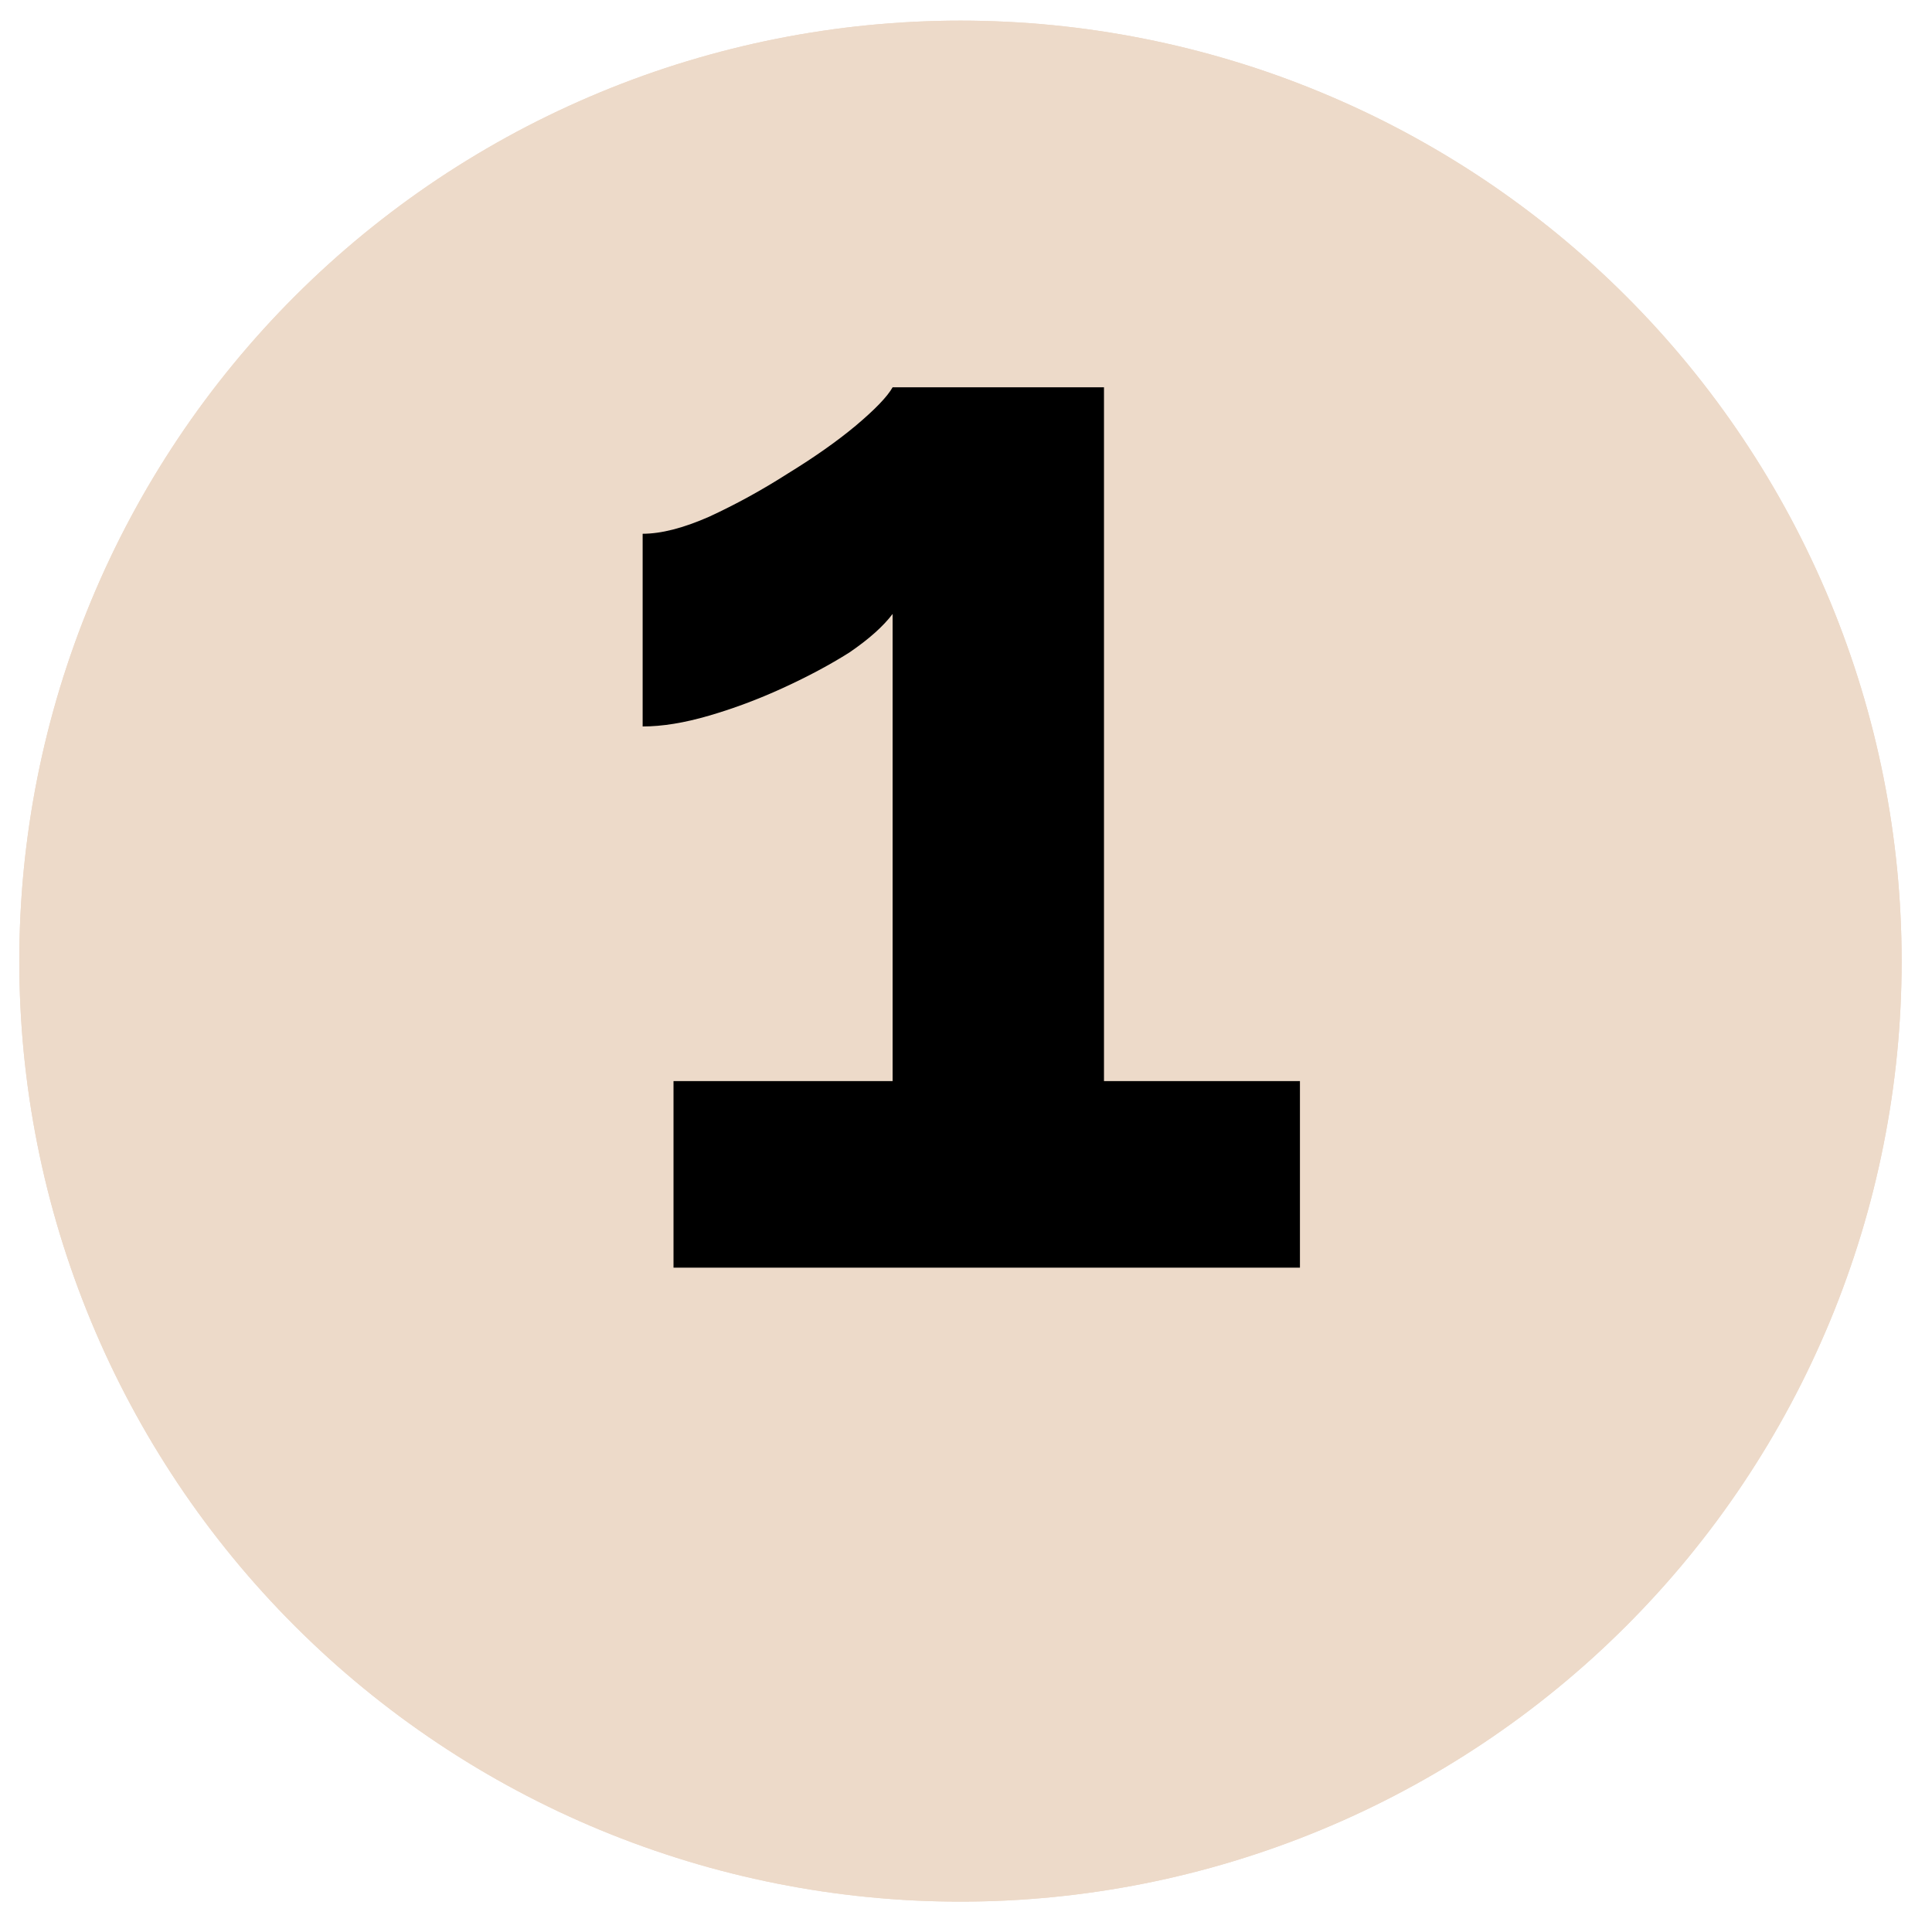
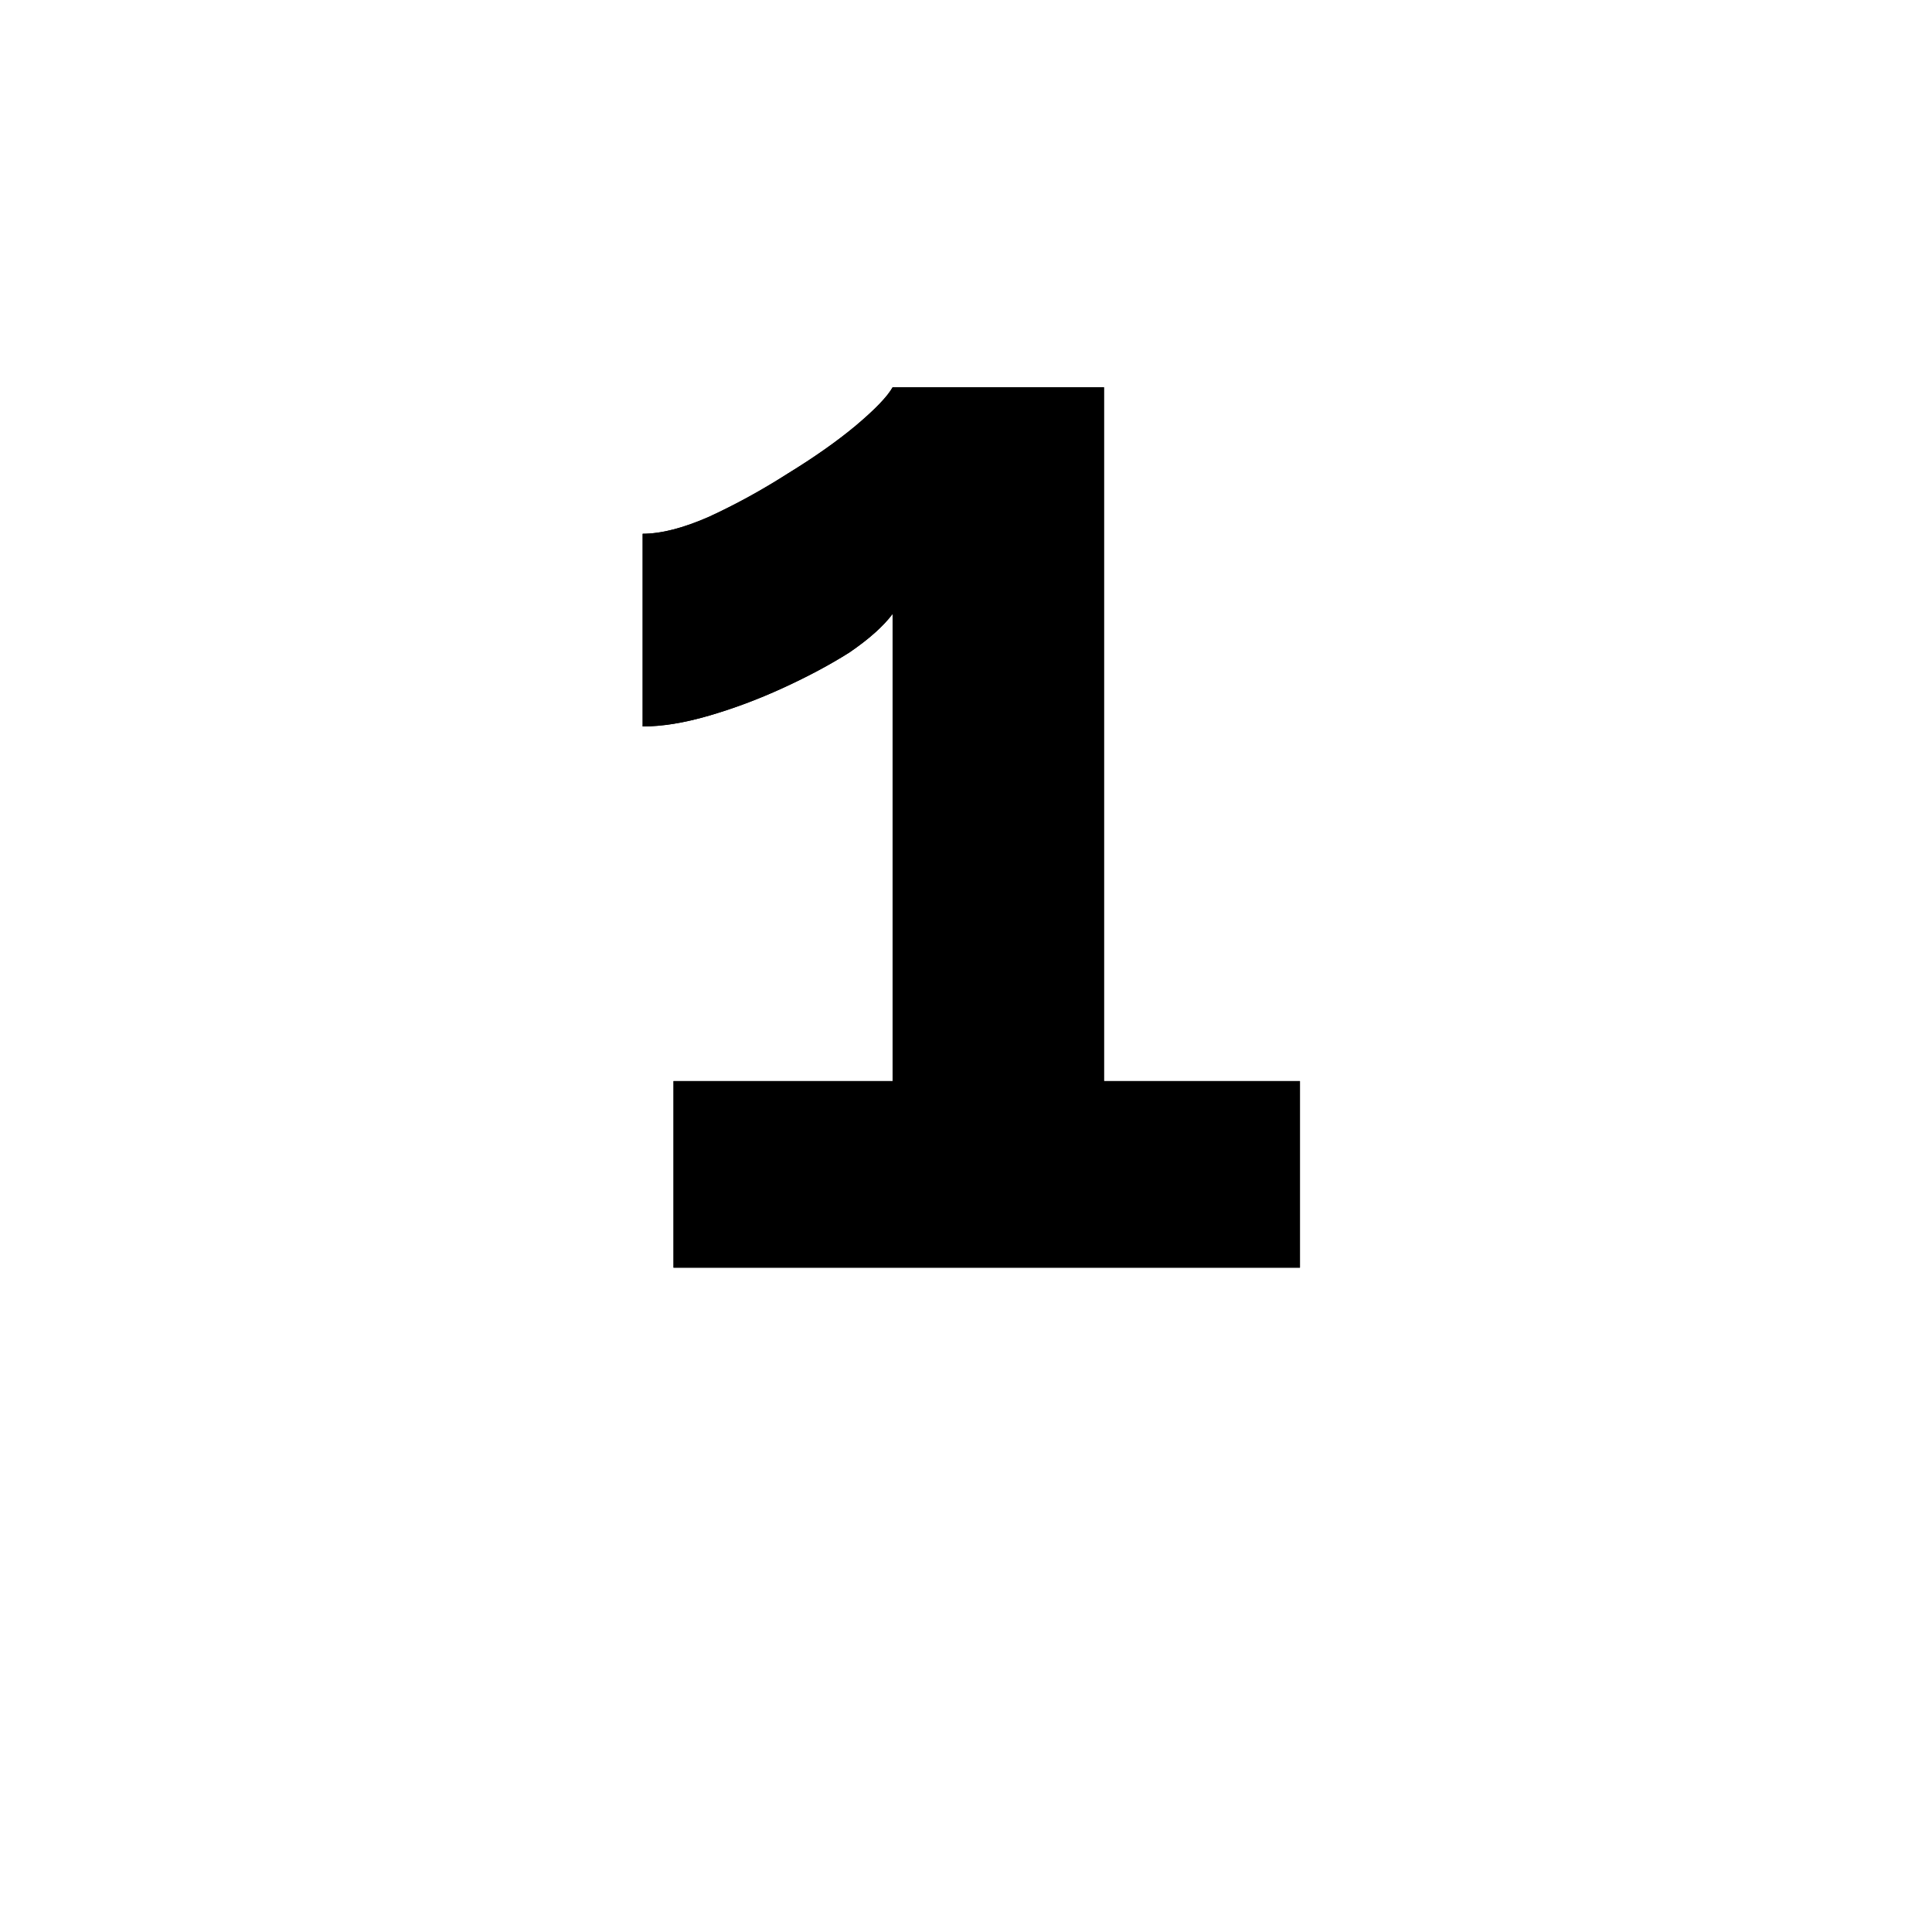
<svg xmlns="http://www.w3.org/2000/svg" width="386" zoomAndPan="magnify" viewBox="0 0 289.5 286.5" height="382" preserveAspectRatio="xMidYMid meet" version="1.2">
  <g id="33788b7e2d">
-     <path style=" stroke:none;fill-rule:nonzero;fill:#eddac9;fill-opacity:1;" d="M 284.953 144.012 C 284.953 146.32 284.895 148.625 284.781 150.93 C 284.668 153.23 284.5 155.531 284.273 157.824 C 284.047 160.121 283.766 162.41 283.426 164.691 C 283.086 166.973 282.691 169.242 282.242 171.504 C 281.793 173.766 281.285 176.016 280.727 178.254 C 280.164 180.492 279.551 182.715 278.879 184.922 C 278.211 187.129 277.484 189.316 276.707 191.488 C 275.93 193.66 275.102 195.812 274.219 197.941 C 273.332 200.07 272.398 202.18 271.41 204.266 C 270.426 206.348 269.387 208.41 268.301 210.441 C 267.211 212.477 266.074 214.484 264.887 216.461 C 263.699 218.438 262.465 220.387 261.184 222.305 C 259.902 224.223 258.574 226.105 257.199 227.961 C 255.824 229.812 254.402 231.629 252.941 233.414 C 251.477 235.195 249.969 236.941 248.418 238.648 C 246.867 240.359 245.277 242.027 243.645 243.66 C 242.012 245.289 240.344 246.879 238.633 248.43 C 236.922 249.977 235.176 251.484 233.391 252.945 C 231.605 254.41 229.789 255.828 227.934 257.203 C 226.078 258.574 224.195 259.902 222.273 261.184 C 220.355 262.465 218.406 263.699 216.426 264.887 C 214.445 266.07 212.438 267.207 210.402 268.293 C 208.367 269.383 206.309 270.418 204.219 271.406 C 202.133 272.391 200.023 273.324 197.891 274.207 C 195.762 275.09 193.605 275.918 191.434 276.695 C 189.262 277.473 187.07 278.195 184.859 278.867 C 182.652 279.535 180.43 280.152 178.191 280.711 C 175.949 281.273 173.699 281.777 171.438 282.227 C 169.172 282.676 166.898 283.07 164.617 283.41 C 162.332 283.746 160.043 284.031 157.746 284.258 C 155.449 284.48 153.148 284.652 150.844 284.766 C 148.539 284.879 146.23 284.934 143.922 284.934 C 141.613 284.934 139.309 284.879 137.004 284.766 C 134.695 284.652 132.395 284.48 130.098 284.258 C 127.801 284.031 125.512 283.746 123.23 283.41 C 120.945 283.07 118.672 282.676 116.41 282.227 C 114.145 281.777 111.895 281.273 109.656 280.711 C 107.418 280.152 105.191 279.535 102.984 278.867 C 100.773 278.195 98.586 277.473 96.41 276.695 C 94.238 275.918 92.086 275.09 89.953 274.207 C 87.82 273.324 85.711 272.391 83.625 271.406 C 81.539 270.418 79.477 269.383 77.441 268.293 C 75.406 267.207 73.398 266.07 71.418 264.887 C 69.438 263.699 67.488 262.465 65.57 261.184 C 63.652 259.902 61.766 258.574 59.91 257.203 C 58.059 255.828 56.238 254.41 54.453 252.945 C 52.668 251.484 50.922 249.977 49.211 248.43 C 47.504 246.879 45.832 245.289 44.199 243.66 C 42.566 242.027 40.977 240.359 39.426 238.648 C 37.875 236.941 36.367 235.195 34.906 233.414 C 33.441 231.629 32.02 229.812 30.645 227.961 C 29.27 226.105 27.941 224.223 26.66 222.305 C 25.379 220.387 24.145 218.438 22.957 216.461 C 21.77 214.484 20.633 212.477 19.547 210.441 C 18.457 208.41 17.418 206.348 16.434 204.266 C 15.445 202.18 14.512 200.07 13.629 197.941 C 12.746 195.812 11.914 193.66 11.137 191.488 C 10.359 189.316 9.637 187.129 8.965 184.922 C 8.297 182.715 7.68 180.492 7.117 178.254 C 6.559 176.016 6.051 173.766 5.602 171.504 C 5.152 169.242 4.758 166.973 4.418 164.691 C 4.082 162.41 3.797 160.121 3.57 157.824 C 3.344 155.531 3.176 153.23 3.062 150.93 C 2.949 148.625 2.891 146.32 2.891 144.012 C 2.891 141.707 2.949 139.402 3.062 137.098 C 3.176 134.793 3.344 132.496 3.57 130.199 C 3.797 127.906 4.082 125.617 4.418 123.336 C 4.758 121.055 5.152 118.781 5.602 116.52 C 6.051 114.258 6.559 112.008 7.117 109.773 C 7.68 107.535 8.297 105.312 8.965 103.105 C 9.637 100.898 10.359 98.711 11.137 96.539 C 11.914 94.367 12.746 92.215 13.629 90.086 C 14.512 87.953 15.445 85.848 16.434 83.762 C 17.418 81.676 18.457 79.617 19.547 77.582 C 20.633 75.551 21.77 73.543 22.957 71.566 C 24.145 69.586 25.379 67.641 26.66 65.723 C 27.941 63.805 29.27 61.918 30.645 60.066 C 32.02 58.215 33.441 56.395 34.906 54.613 C 36.367 52.832 37.875 51.086 39.426 49.375 C 40.977 47.668 42.566 45.996 44.199 44.367 C 45.832 42.734 47.504 41.145 49.211 39.598 C 50.922 38.047 52.668 36.543 54.453 35.078 C 56.238 33.617 58.059 32.199 59.91 30.824 C 61.766 29.449 63.652 28.121 65.57 26.84 C 67.488 25.559 69.438 24.328 71.418 23.141 C 73.398 21.957 75.406 20.82 77.441 19.73 C 79.477 18.645 81.539 17.609 83.625 16.621 C 85.711 15.637 87.82 14.703 89.953 13.82 C 92.086 12.938 94.238 12.105 96.41 11.328 C 98.586 10.551 100.773 9.828 102.984 9.16 C 105.191 8.492 107.418 7.875 109.656 7.316 C 111.895 6.754 114.145 6.25 116.41 5.801 C 118.672 5.348 120.945 4.957 123.23 4.617 C 125.512 4.277 127.801 3.996 130.098 3.77 C 132.395 3.543 134.695 3.375 137.004 3.262 C 139.309 3.148 141.613 3.09 143.922 3.09 C 146.23 3.09 148.539 3.148 150.844 3.262 C 153.148 3.375 155.449 3.543 157.746 3.77 C 160.043 3.996 162.332 4.277 164.617 4.617 C 166.898 4.957 169.172 5.348 171.438 5.801 C 173.699 6.25 175.949 6.754 178.191 7.316 C 180.43 7.875 182.652 8.492 184.859 9.16 C 187.07 9.828 189.262 10.551 191.434 11.328 C 193.605 12.105 195.762 12.938 197.891 13.82 C 200.023 14.703 202.133 15.637 204.219 16.621 C 206.309 17.609 208.367 18.645 210.402 19.73 C 212.438 20.82 214.445 21.957 216.426 23.141 C 218.406 24.328 220.355 25.559 222.273 26.84 C 224.195 28.121 226.078 29.449 227.934 30.824 C 229.789 32.199 231.605 33.617 233.391 35.078 C 235.176 36.543 236.922 38.047 238.633 39.598 C 240.344 41.145 242.012 42.734 243.645 44.367 C 245.277 45.996 246.867 47.668 248.418 49.375 C 249.969 51.086 251.477 52.832 252.941 54.613 C 254.402 56.395 255.824 58.215 257.199 60.066 C 258.574 61.918 259.902 63.805 261.184 65.723 C 262.465 67.641 263.703 69.586 264.887 71.566 C 266.074 73.543 267.211 75.551 268.301 77.582 C 269.387 79.617 270.426 81.676 271.41 83.762 C 272.398 85.848 273.332 87.953 274.219 90.086 C 275.102 92.215 275.93 94.367 276.707 96.539 C 277.484 98.711 278.211 100.898 278.879 103.105 C 279.551 105.312 280.164 107.535 280.727 109.773 C 281.285 112.008 281.793 114.258 282.242 116.52 C 282.691 118.781 283.086 121.055 283.426 123.336 C 283.766 125.617 284.047 127.906 284.273 130.199 C 284.5 132.496 284.668 134.793 284.781 137.098 C 284.895 139.402 284.953 141.707 284.953 144.012 Z M 284.953 144.012 " />
    <path style=" stroke:none;fill-rule:nonzero;fill:#000000;fill-opacity:1;" d="M 194.789 161.988 L 194.789 189.941 L 100.922 189.941 L 100.922 161.988 L 133.754 161.988 L 133.754 91.988 C 132.363 93.836 130.207 95.762 127.277 97.766 C 124.352 99.613 121.035 101.383 117.336 103.078 C 113.637 104.773 109.938 106.16 106.238 107.234 C 102.539 108.316 99.227 108.852 96.297 108.852 L 96.297 79.977 C 99.074 79.977 102.387 79.129 106.238 77.434 C 110.246 75.586 114.176 73.43 118.031 70.965 C 122.039 68.504 125.43 66.117 128.203 63.805 C 131.133 61.34 132.98 59.414 133.754 58.031 L 165.426 58.031 L 165.426 161.988 Z M 194.789 161.988 " />
-     <path style=" stroke:none;fill-rule:nonzero;fill:#eddac9;fill-opacity:1;" d="M 284.953 144.012 C 284.953 146.32 284.895 148.625 284.781 150.93 C 284.668 153.23 284.5 155.531 284.273 157.824 C 284.047 160.121 283.766 162.41 283.426 164.691 C 283.086 166.973 282.691 169.242 282.242 171.504 C 281.793 173.766 281.285 176.016 280.727 178.254 C 280.164 180.492 279.551 182.715 278.879 184.922 C 278.211 187.129 277.484 189.316 276.707 191.488 C 275.93 193.66 275.102 195.812 274.219 197.941 C 273.332 200.07 272.398 202.18 271.41 204.266 C 270.426 206.348 269.387 208.41 268.301 210.441 C 267.211 212.477 266.074 214.484 264.887 216.461 C 263.699 218.438 262.465 220.387 261.184 222.305 C 259.902 224.223 258.574 226.105 257.199 227.961 C 255.824 229.812 254.402 231.629 252.941 233.414 C 251.477 235.195 249.969 236.941 248.418 238.648 C 246.867 240.359 245.277 242.027 243.645 243.66 C 242.012 245.289 240.344 246.879 238.633 248.43 C 236.922 249.977 235.176 251.484 233.391 252.945 C 231.605 254.41 229.789 255.828 227.934 257.203 C 226.078 258.574 224.195 259.902 222.273 261.184 C 220.355 262.465 218.406 263.699 216.426 264.887 C 214.445 266.07 212.438 267.207 210.402 268.293 C 208.367 269.383 206.309 270.418 204.219 271.406 C 202.133 272.391 200.023 273.324 197.891 274.207 C 195.762 275.09 193.605 275.918 191.434 276.695 C 189.262 277.473 187.07 278.195 184.859 278.867 C 182.652 279.535 180.43 280.152 178.191 280.711 C 175.949 281.273 173.699 281.777 171.438 282.227 C 169.172 282.676 166.898 283.07 164.617 283.41 C 162.332 283.746 160.043 284.031 157.746 284.258 C 155.449 284.48 153.148 284.652 150.844 284.766 C 148.539 284.879 146.23 284.934 143.922 284.934 C 141.613 284.934 139.309 284.879 137.004 284.766 C 134.695 284.652 132.395 284.48 130.098 284.258 C 127.801 284.031 125.512 283.746 123.23 283.41 C 120.945 283.07 118.672 282.676 116.41 282.227 C 114.145 281.777 111.895 281.273 109.656 280.711 C 107.418 280.152 105.191 279.535 102.984 278.867 C 100.773 278.195 98.586 277.473 96.41 276.695 C 94.238 275.918 92.086 275.09 89.953 274.207 C 87.82 273.324 85.711 272.391 83.625 271.406 C 81.539 270.418 79.477 269.383 77.441 268.293 C 75.406 267.207 73.398 266.07 71.418 264.887 C 69.438 263.699 67.488 262.465 65.57 261.184 C 63.652 259.902 61.766 258.574 59.91 257.203 C 58.059 255.828 56.238 254.41 54.453 252.945 C 52.668 251.484 50.922 249.977 49.211 248.43 C 47.504 246.879 45.832 245.289 44.199 243.66 C 42.566 242.027 40.977 240.359 39.426 238.648 C 37.875 236.941 36.367 235.195 34.906 233.414 C 33.441 231.629 32.02 229.812 30.645 227.961 C 29.27 226.105 27.941 224.223 26.66 222.305 C 25.379 220.387 24.145 218.438 22.957 216.461 C 21.77 214.484 20.633 212.477 19.547 210.441 C 18.457 208.41 17.418 206.348 16.434 204.266 C 15.445 202.18 14.512 200.07 13.629 197.941 C 12.746 195.812 11.914 193.66 11.137 191.488 C 10.359 189.316 9.637 187.129 8.965 184.922 C 8.297 182.715 7.68 180.492 7.117 178.254 C 6.559 176.016 6.051 173.766 5.602 171.504 C 5.152 169.242 4.758 166.973 4.418 164.691 C 4.082 162.41 3.797 160.121 3.57 157.824 C 3.344 155.531 3.176 153.23 3.062 150.93 C 2.949 148.625 2.891 146.32 2.891 144.012 C 2.891 141.707 2.949 139.402 3.062 137.098 C 3.176 134.793 3.344 132.496 3.57 130.199 C 3.797 127.906 4.082 125.617 4.418 123.336 C 4.758 121.055 5.152 118.781 5.602 116.52 C 6.051 114.258 6.559 112.008 7.117 109.773 C 7.68 107.535 8.297 105.312 8.965 103.105 C 9.637 100.898 10.359 98.711 11.137 96.539 C 11.914 94.367 12.746 92.215 13.629 90.086 C 14.512 87.953 15.445 85.848 16.434 83.762 C 17.418 81.676 18.457 79.617 19.547 77.582 C 20.633 75.551 21.77 73.543 22.957 71.566 C 24.145 69.586 25.379 67.641 26.66 65.723 C 27.941 63.805 29.27 61.918 30.645 60.066 C 32.02 58.215 33.441 56.395 34.906 54.613 C 36.367 52.832 37.875 51.086 39.426 49.375 C 40.977 47.668 42.566 45.996 44.199 44.367 C 45.832 42.734 47.504 41.145 49.211 39.598 C 50.922 38.047 52.668 36.543 54.453 35.078 C 56.238 33.617 58.059 32.199 59.91 30.824 C 61.766 29.449 63.652 28.121 65.57 26.84 C 67.488 25.559 69.438 24.328 71.418 23.141 C 73.398 21.957 75.406 20.82 77.441 19.73 C 79.477 18.645 81.539 17.609 83.625 16.621 C 85.711 15.637 87.82 14.703 89.953 13.82 C 92.086 12.938 94.238 12.105 96.41 11.328 C 98.586 10.551 100.773 9.828 102.984 9.16 C 105.191 8.492 107.418 7.875 109.656 7.316 C 111.895 6.754 114.145 6.25 116.41 5.801 C 118.672 5.348 120.945 4.957 123.23 4.617 C 125.512 4.277 127.801 3.996 130.098 3.77 C 132.395 3.543 134.695 3.375 137.004 3.262 C 139.309 3.148 141.613 3.09 143.922 3.09 C 146.23 3.09 148.539 3.148 150.844 3.262 C 153.148 3.375 155.449 3.543 157.746 3.77 C 160.043 3.996 162.332 4.277 164.617 4.617 C 166.898 4.957 169.172 5.348 171.438 5.801 C 173.699 6.25 175.949 6.754 178.191 7.316 C 180.43 7.875 182.652 8.492 184.859 9.16 C 187.07 9.828 189.262 10.551 191.434 11.328 C 193.605 12.105 195.762 12.938 197.891 13.82 C 200.023 14.703 202.133 15.637 204.219 16.621 C 206.309 17.609 208.367 18.645 210.402 19.73 C 212.438 20.82 214.445 21.957 216.426 23.141 C 218.406 24.328 220.355 25.559 222.273 26.84 C 224.195 28.121 226.078 29.449 227.934 30.824 C 229.789 32.199 231.605 33.617 233.391 35.078 C 235.176 36.543 236.922 38.047 238.633 39.598 C 240.344 41.145 242.012 42.734 243.645 44.367 C 245.277 45.996 246.867 47.668 248.418 49.375 C 249.969 51.086 251.477 52.832 252.941 54.613 C 254.402 56.395 255.824 58.215 257.199 60.066 C 258.574 61.918 259.902 63.805 261.184 65.723 C 262.465 67.641 263.703 69.586 264.887 71.566 C 266.074 73.543 267.211 75.551 268.301 77.582 C 269.387 79.617 270.426 81.676 271.41 83.762 C 272.398 85.848 273.332 87.953 274.219 90.086 C 275.102 92.215 275.93 94.367 276.707 96.539 C 277.484 98.711 278.211 100.898 278.879 103.105 C 279.551 105.312 280.164 107.535 280.727 109.773 C 281.285 112.008 281.793 114.258 282.242 116.52 C 282.691 118.781 283.086 121.055 283.426 123.336 C 283.766 125.617 284.047 127.906 284.273 130.199 C 284.5 132.496 284.668 134.793 284.781 137.098 C 284.895 139.402 284.953 141.707 284.953 144.012 Z M 284.953 144.012 " />
    <path style=" stroke:none;fill-rule:nonzero;fill:#000000;fill-opacity:1;" d="M 194.789 161.988 L 194.789 189.941 L 100.922 189.941 L 100.922 161.988 L 133.754 161.988 L 133.754 91.988 C 132.363 93.836 130.207 95.762 127.277 97.766 C 124.352 99.613 121.035 101.383 117.336 103.078 C 113.637 104.773 109.938 106.16 106.238 107.234 C 102.539 108.316 99.227 108.852 96.297 108.852 L 96.297 79.977 C 99.074 79.977 102.387 79.129 106.238 77.434 C 110.246 75.586 114.176 73.43 118.031 70.965 C 122.039 68.504 125.43 66.117 128.203 63.805 C 131.133 61.34 132.98 59.414 133.754 58.031 L 165.426 58.031 L 165.426 161.988 Z M 194.789 161.988 " />
  </g>
</svg>